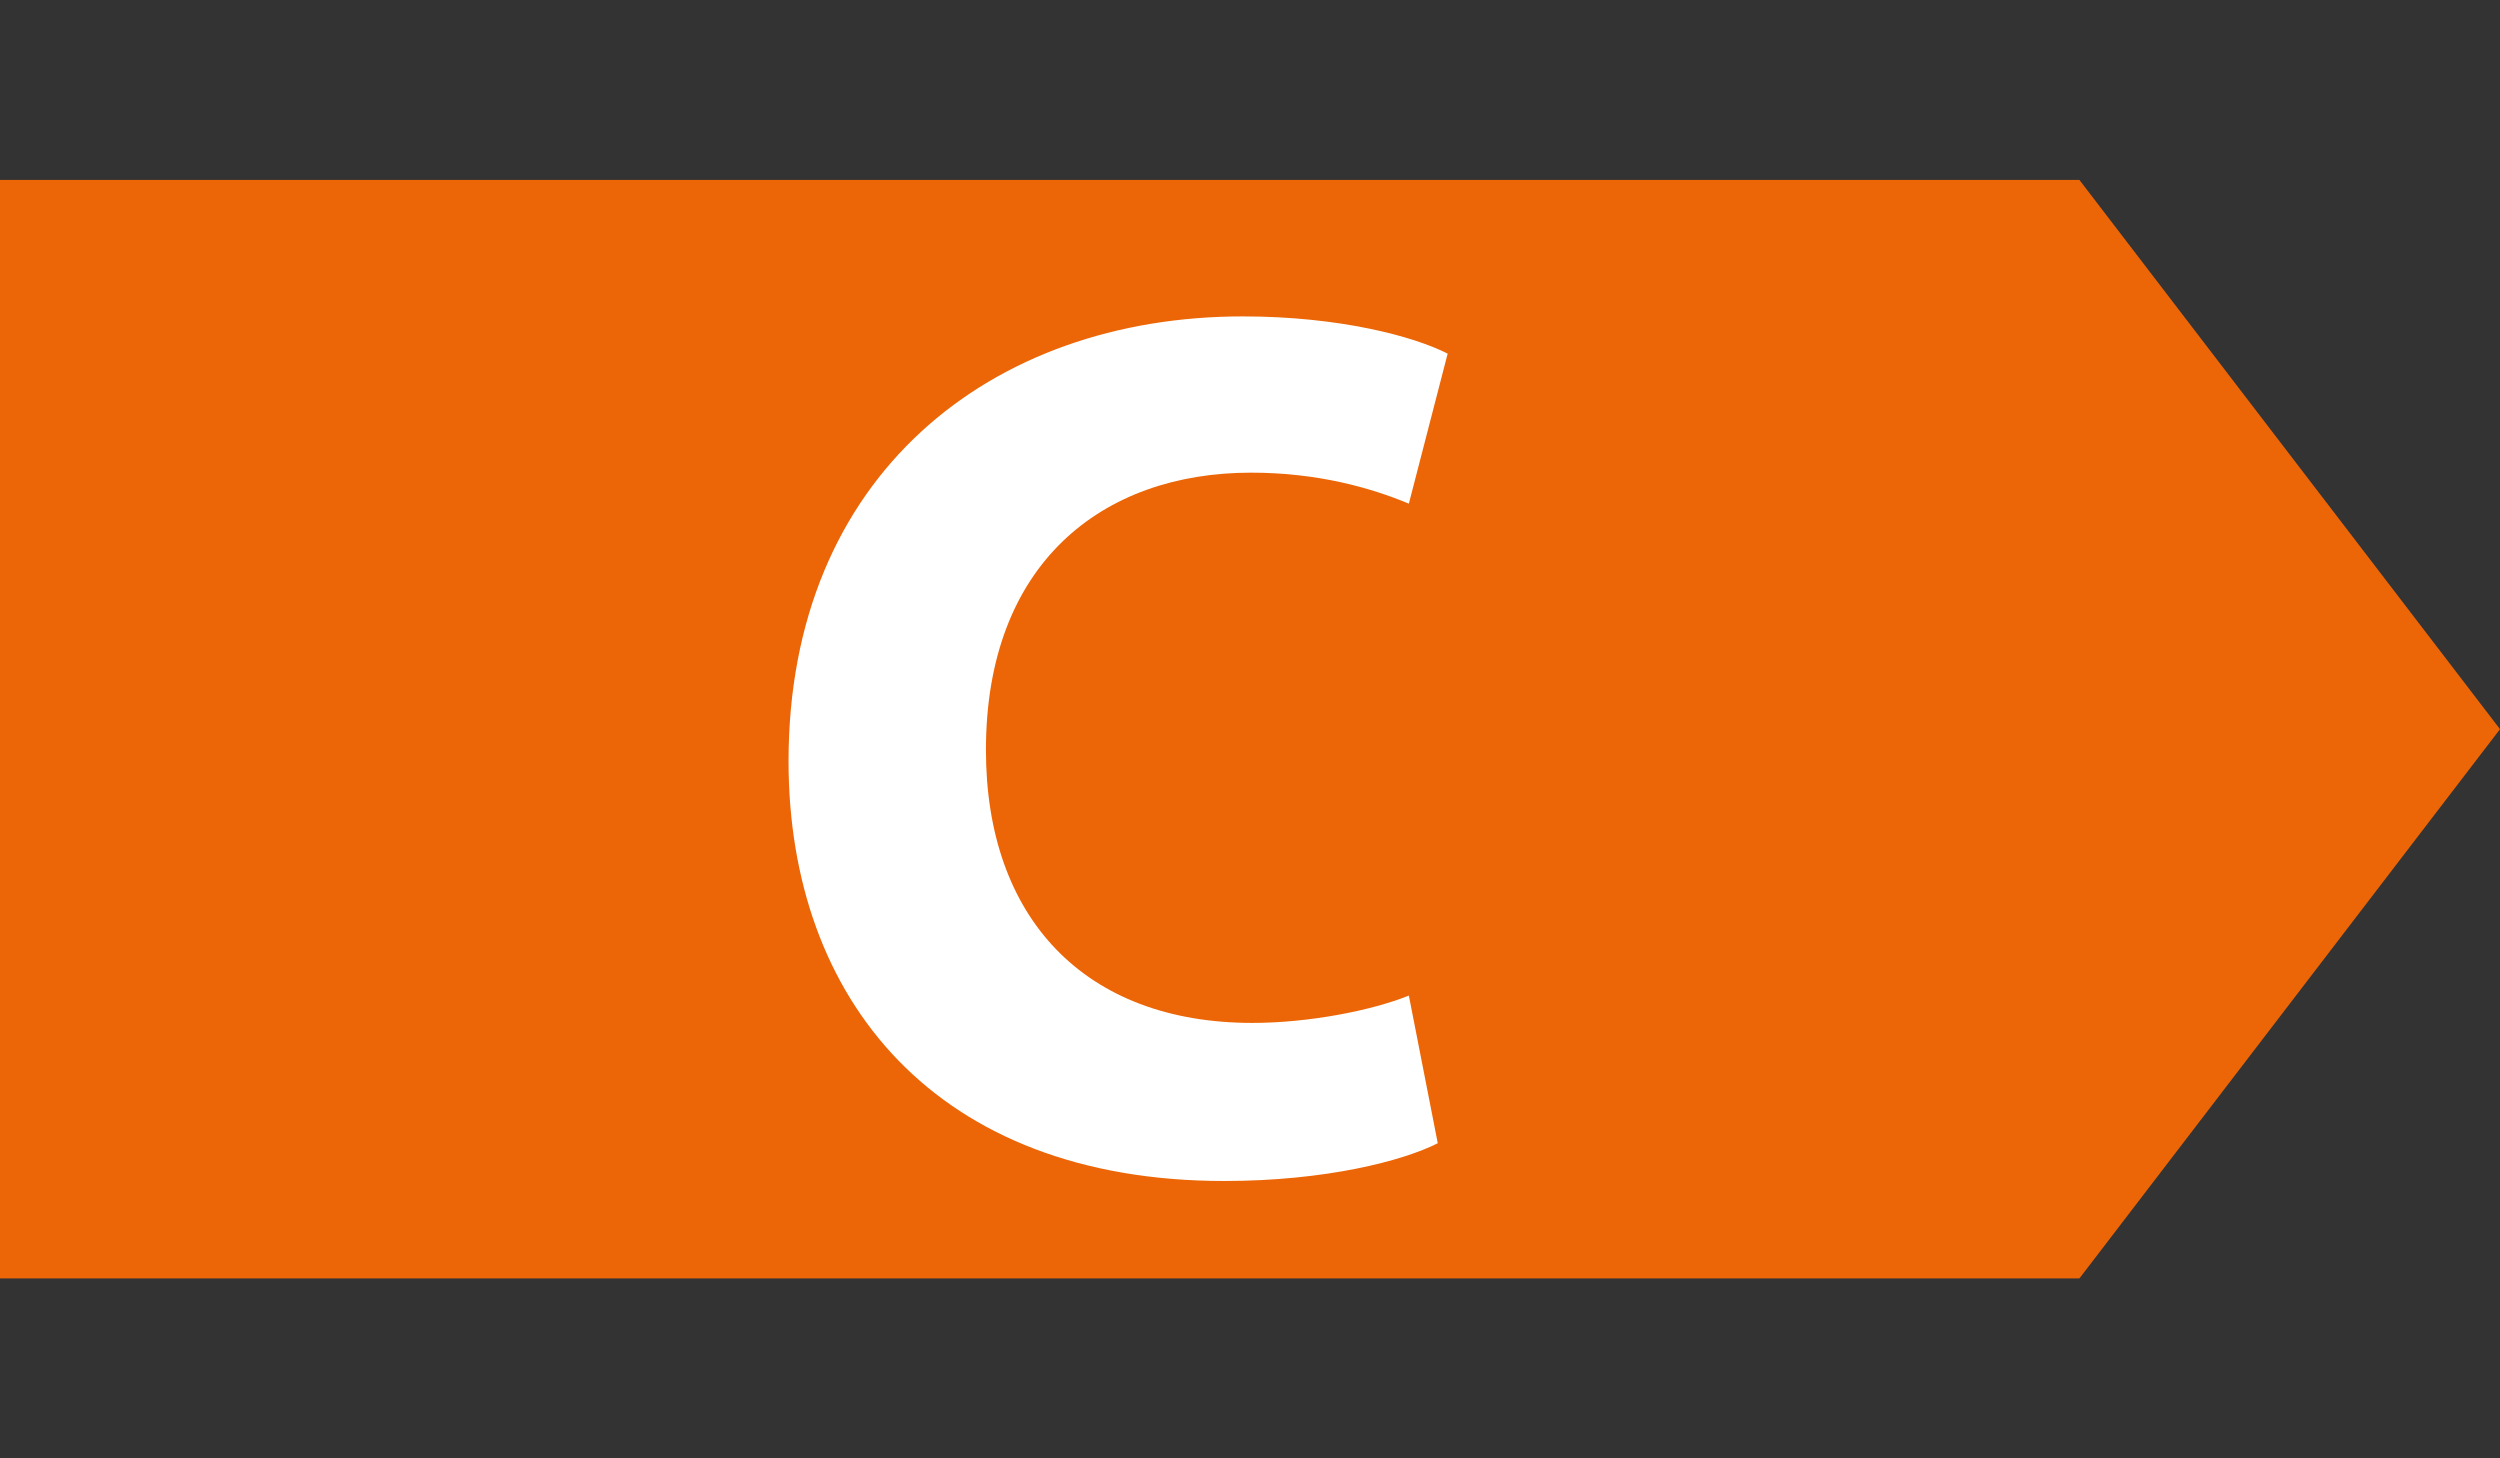
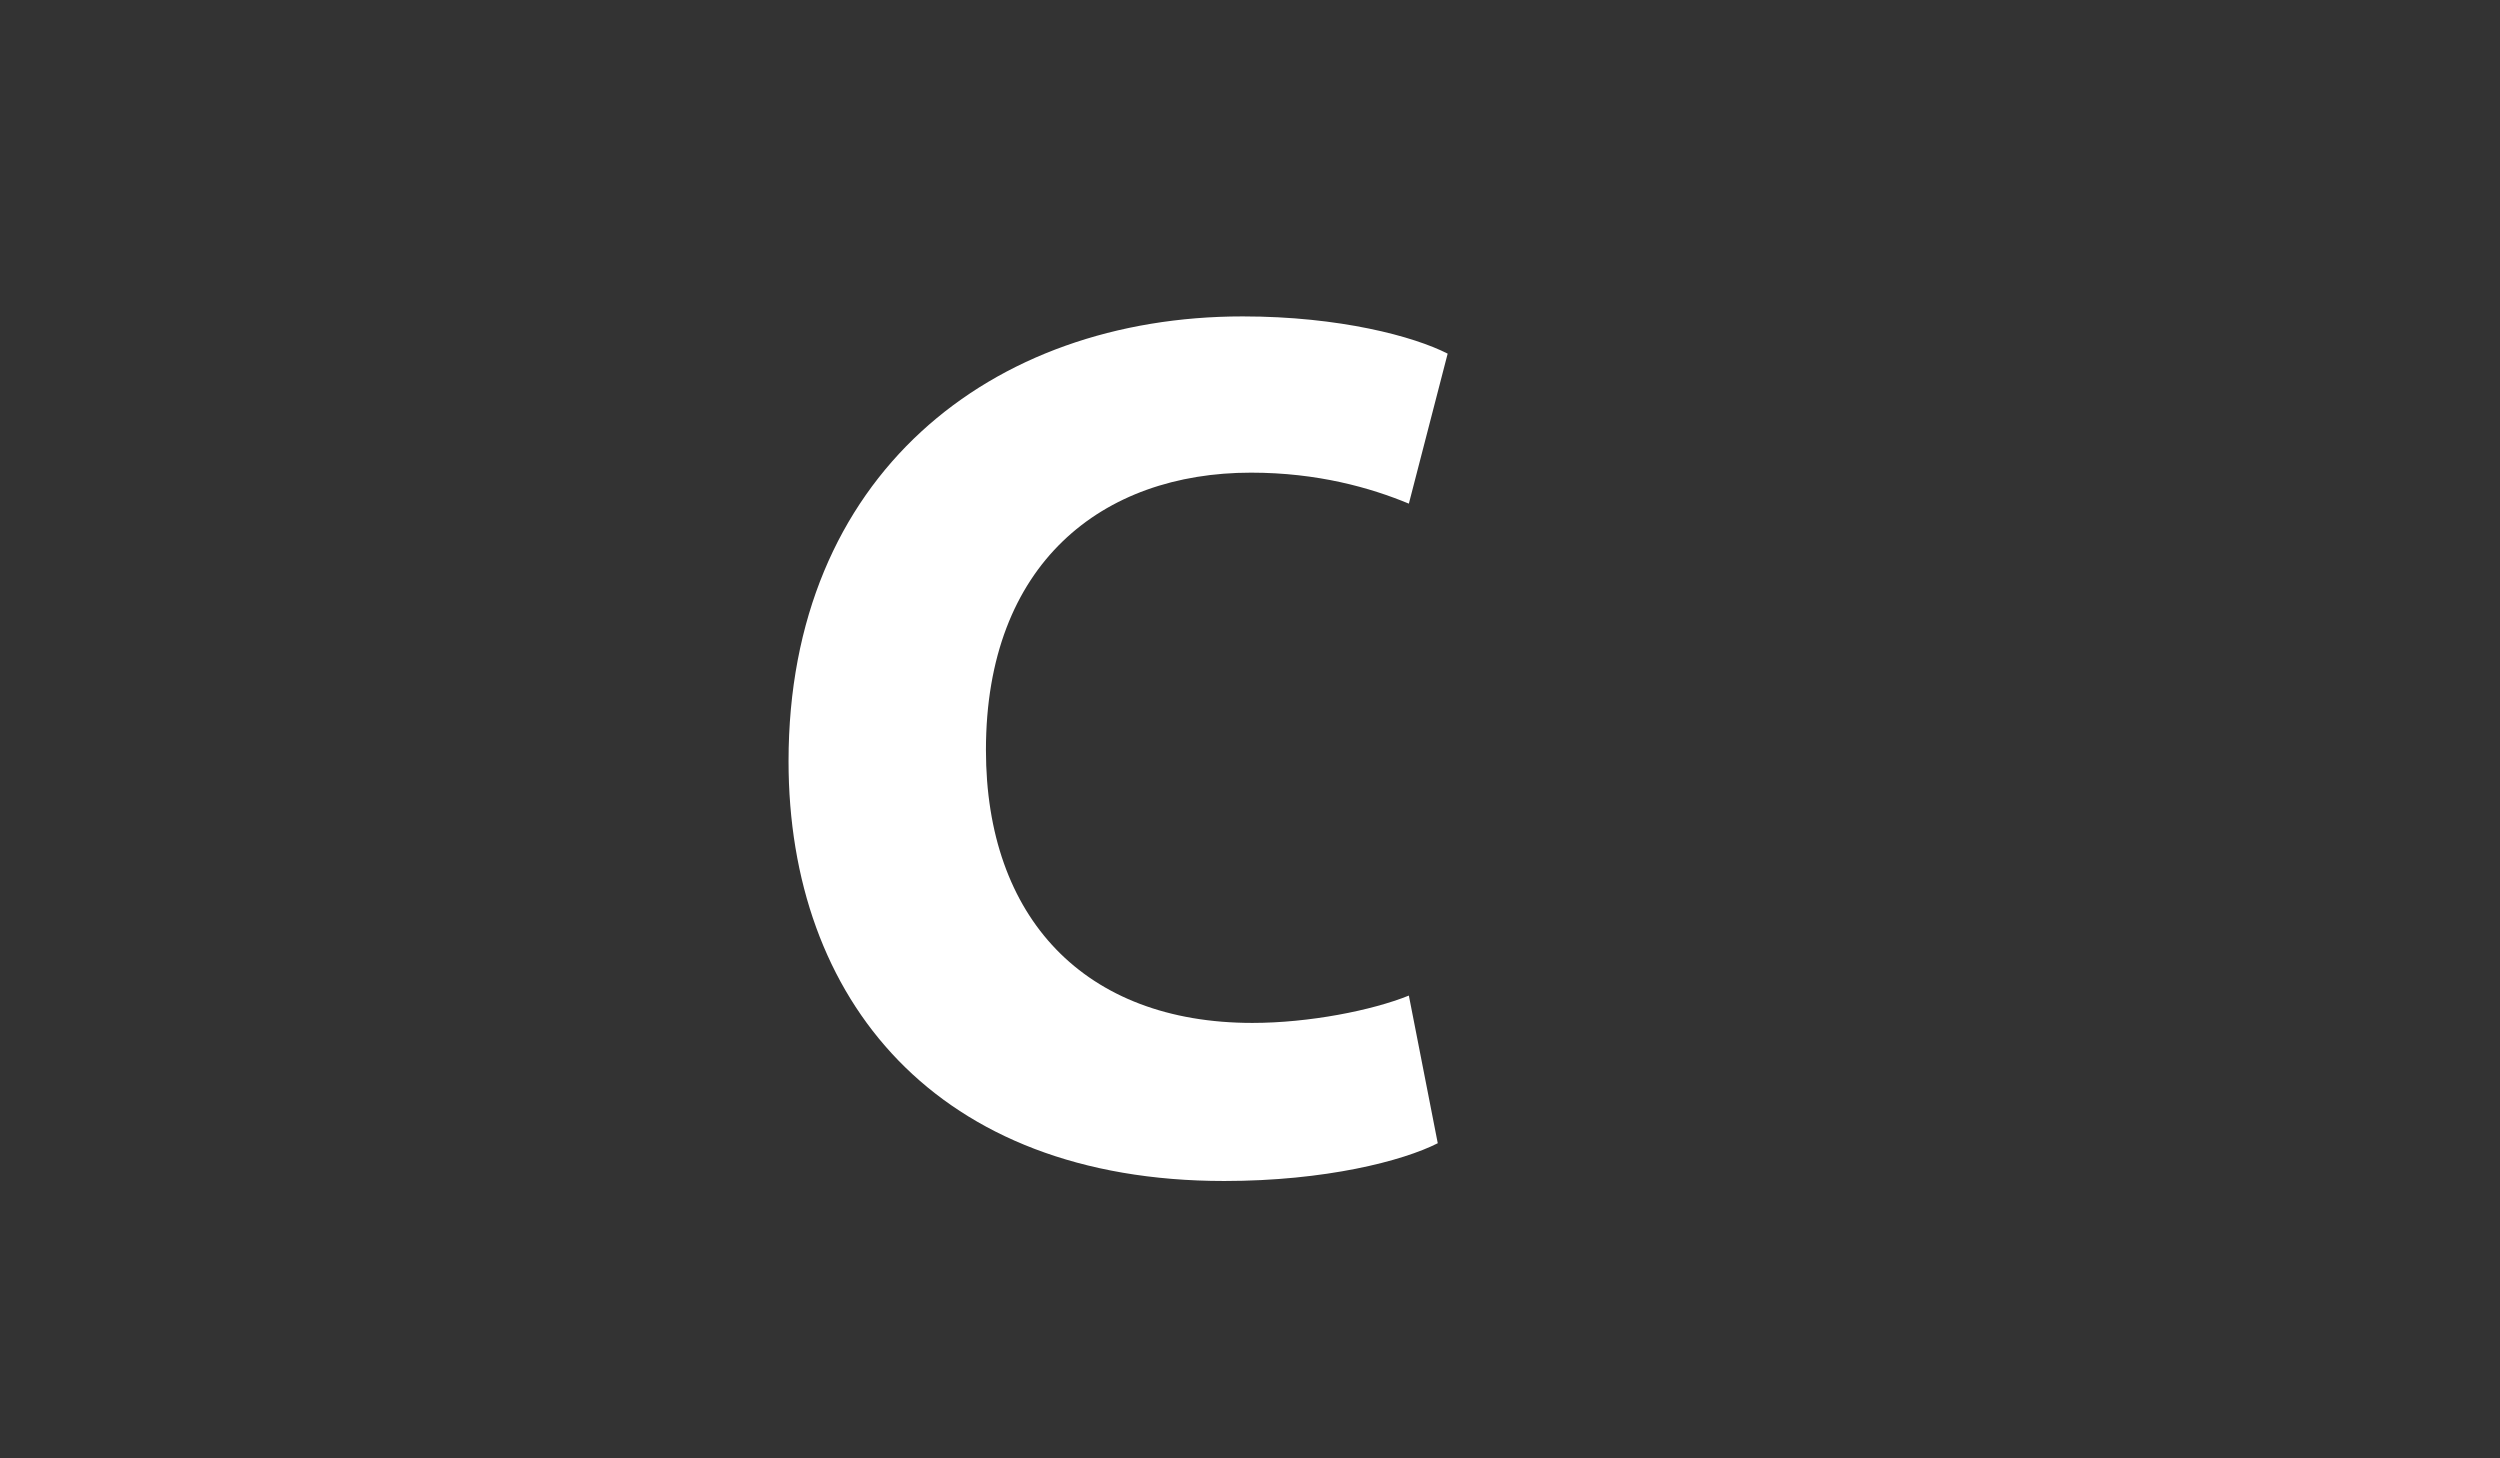
<svg xmlns="http://www.w3.org/2000/svg" version="1.1" x="0" y="0" viewBox="0 0 960 560" xml:space="preserve">
  <rect x="0" y="0" width="960" height="560" fill="#333333" stroke="none" />
  <switch>
    <g>
-       <path fill="#EC6607" d="M0 69.1v421.8h798.5L960 280 798.5 69.1z" />
      <g>
        <path fill="#FFF" d="M552.1 439c-13.4 6.8-43.1 14.5-82 14.5-110.6 0-167.3-69.7-167.3-161.2 0-109.6 77.6-170.8 174.4-170.8 37.3 0 65.8 7.7 78.7 14.3L541 193.4c-14.7-6.1-35-11.9-60.6-11.9-57.2 0-101.8 34.9-101.8 106.5 0 64.4 37.8 104.8 102.3 104.8 21.8 0 46-4.8 60.1-10.5l11.1 56.7z" />
      </g>
    </g>
  </switch>
</svg>